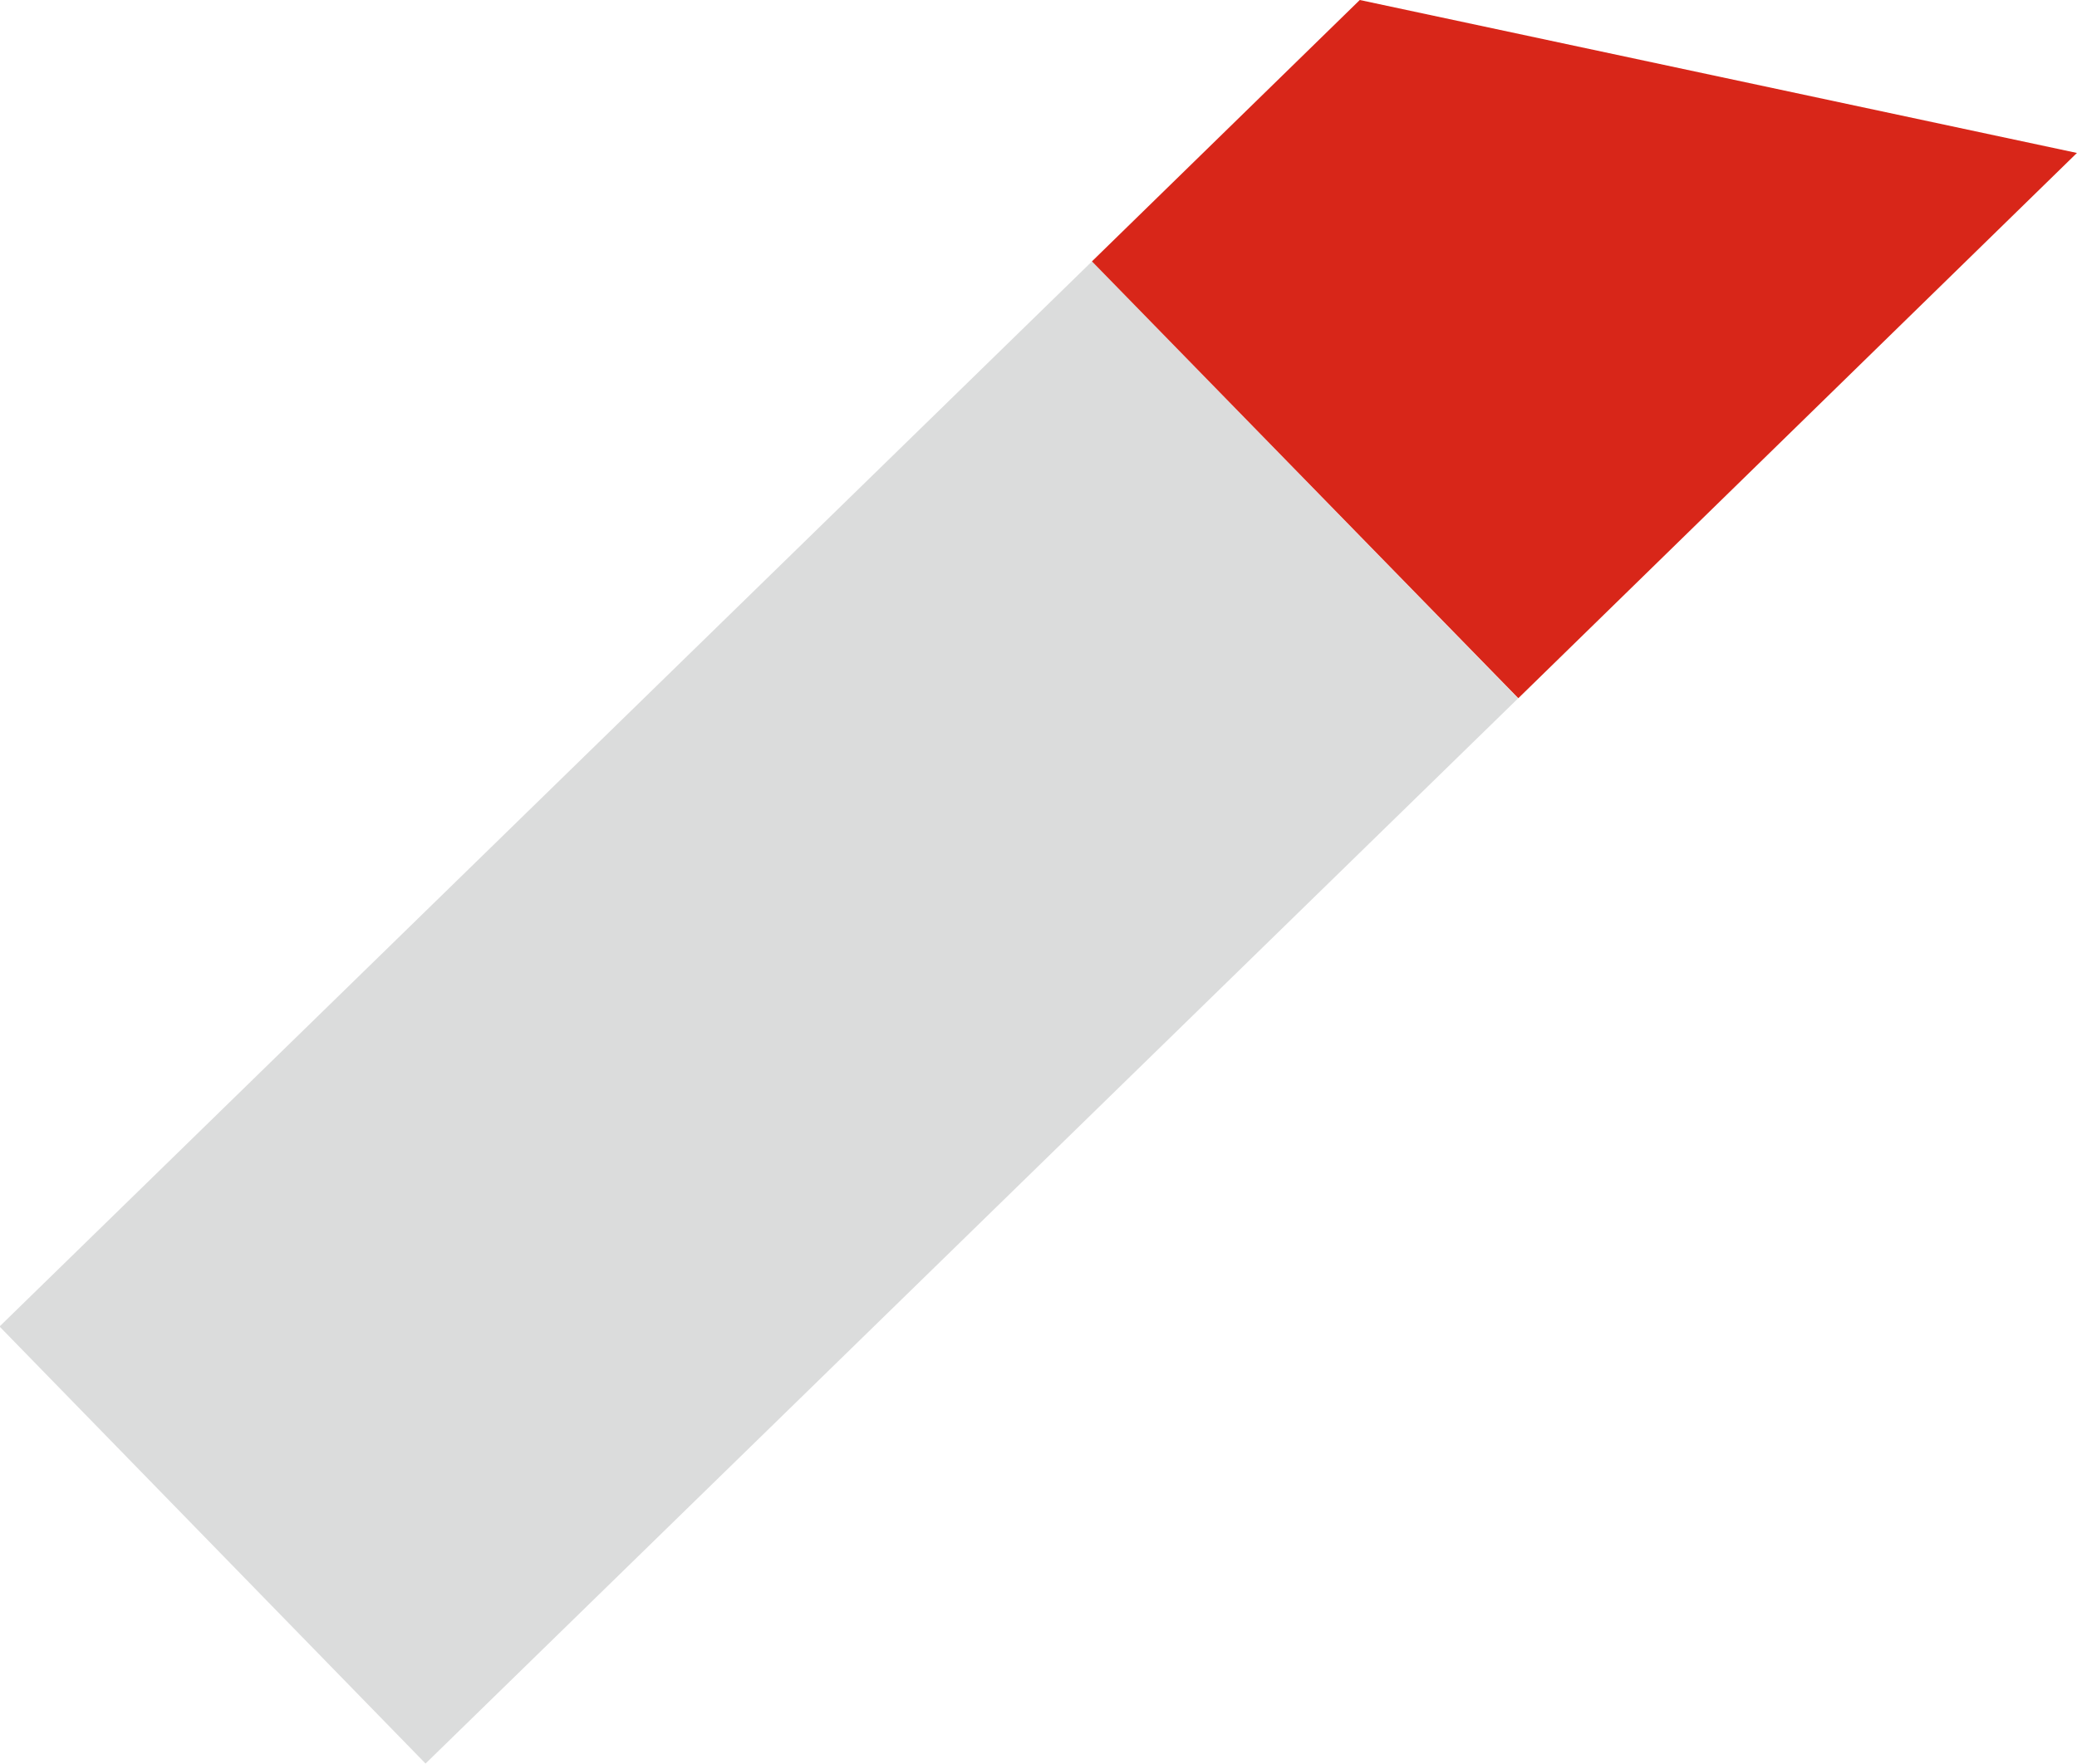
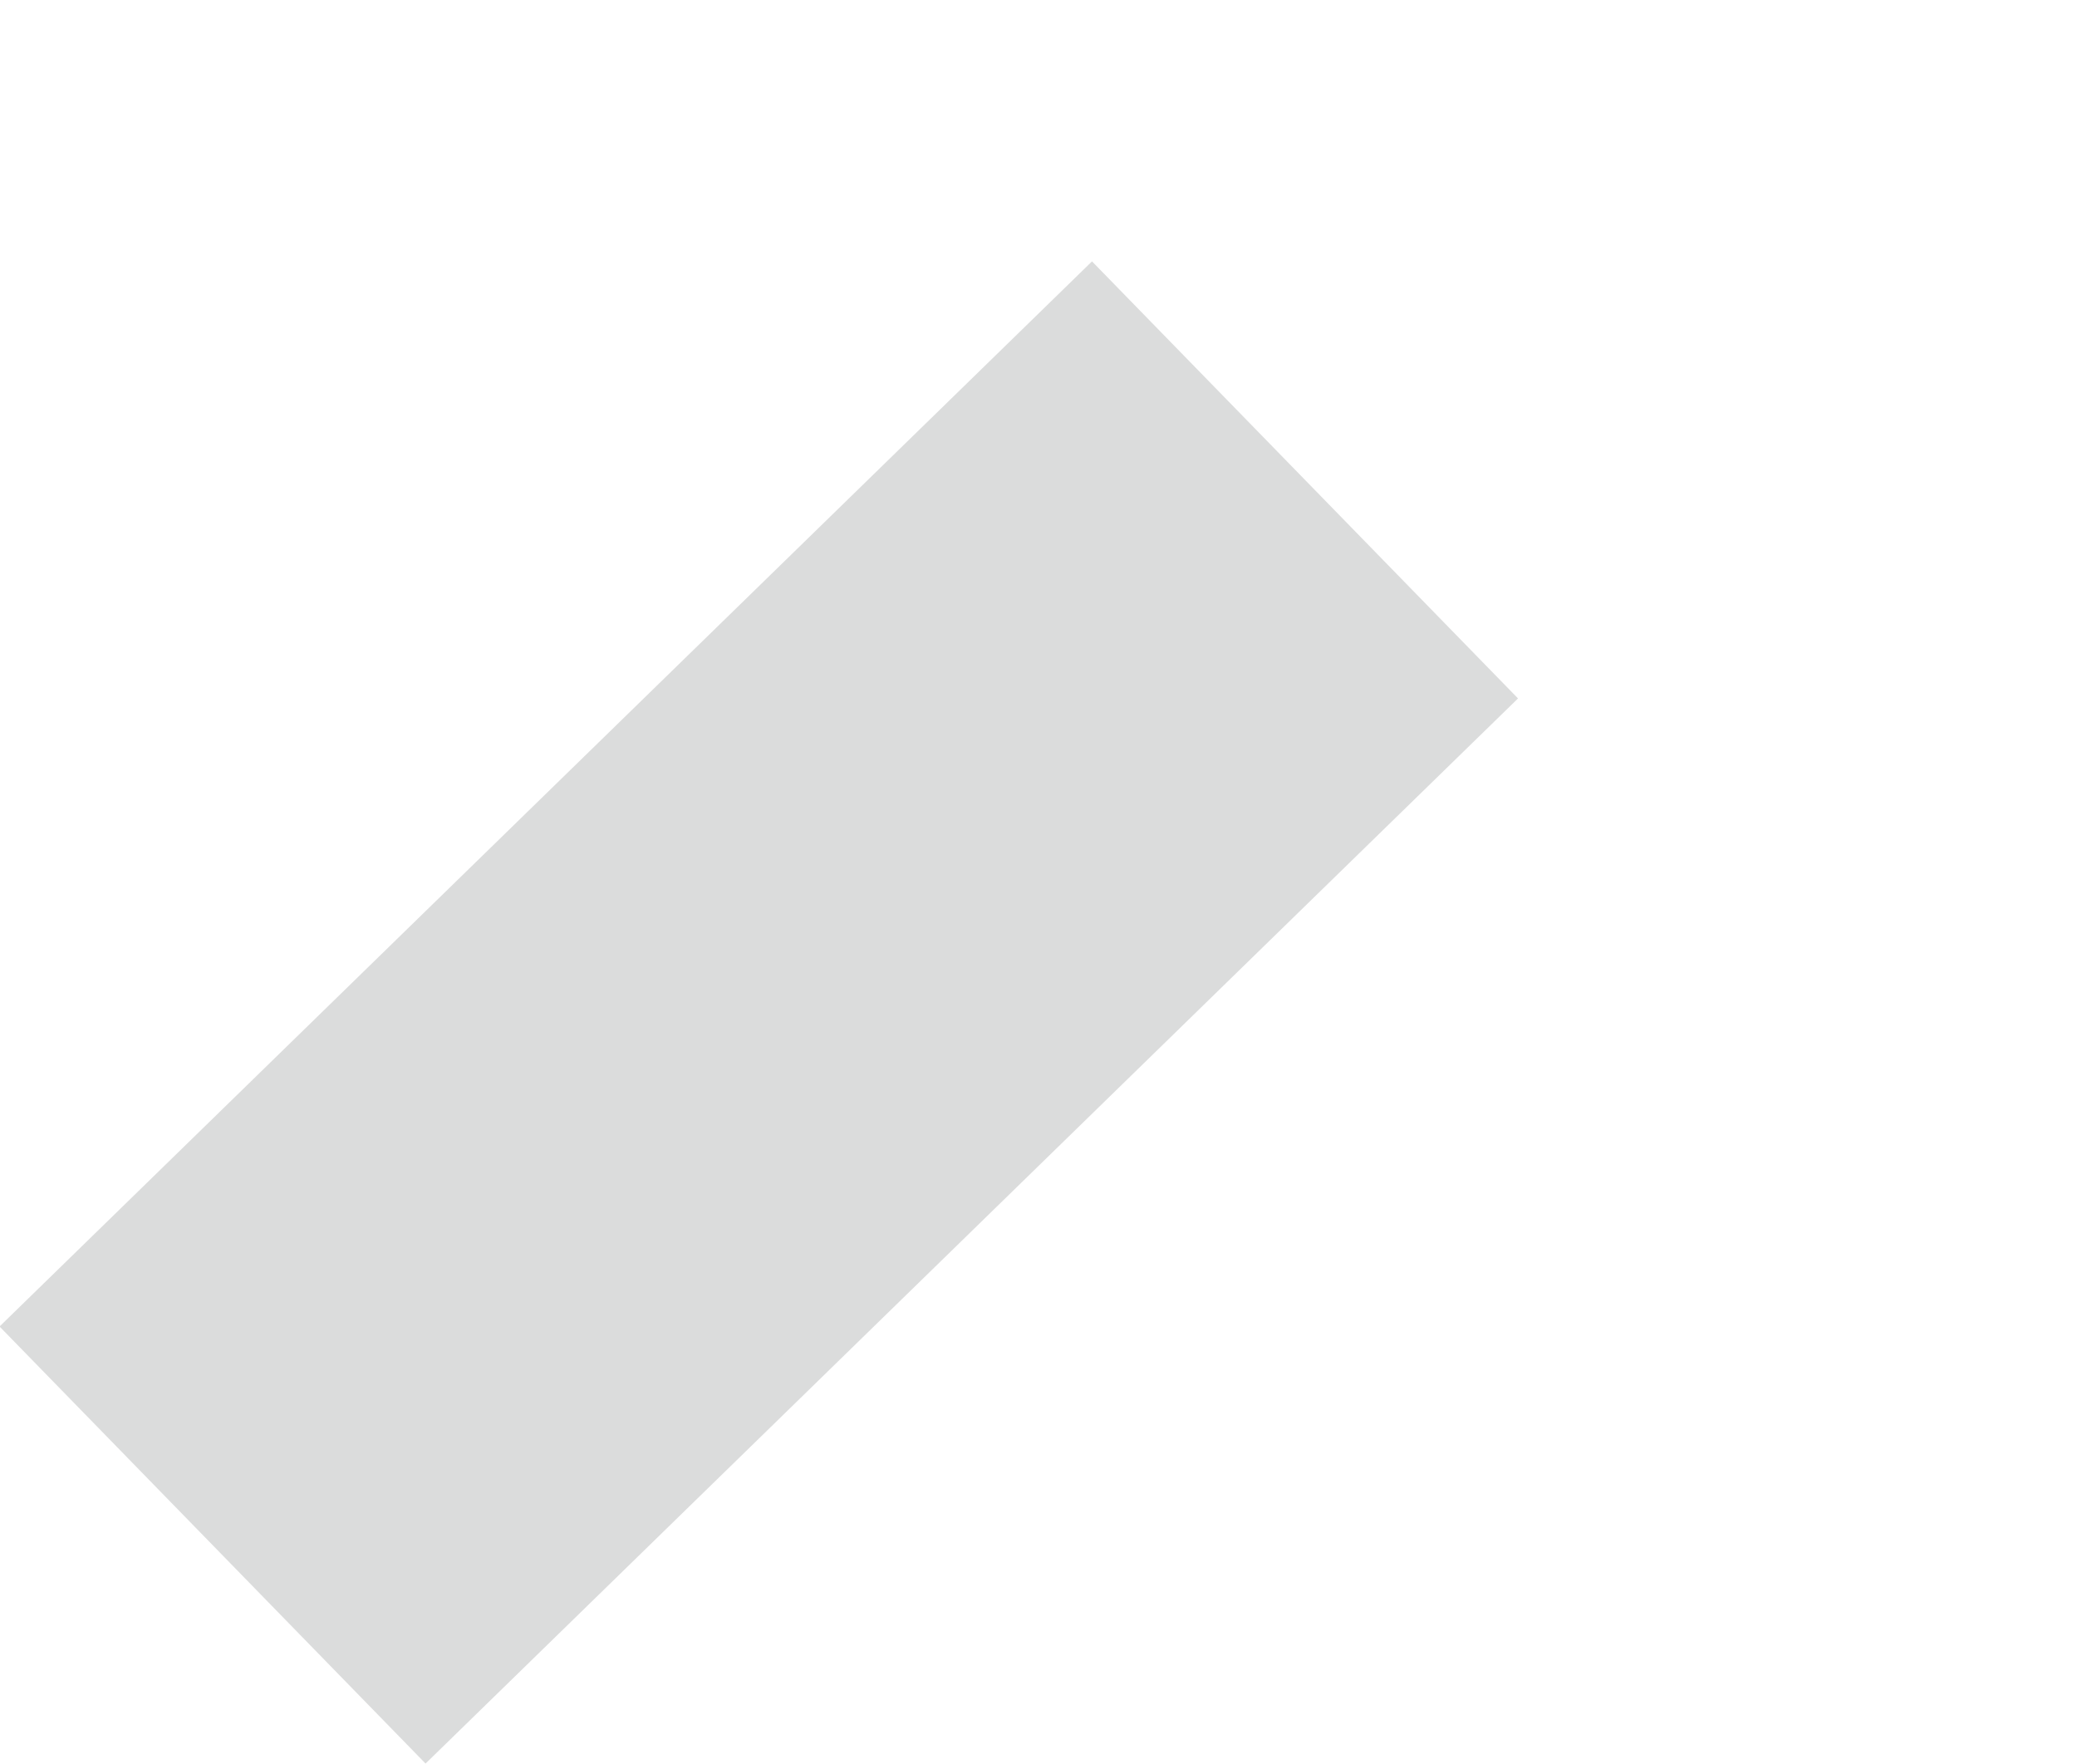
<svg xmlns="http://www.w3.org/2000/svg" width="29.715" height="25.235" viewBox="0 0 29.715 25.235">
  <g id="グループ_9620" data-name="グループ 9620" transform="translate(-1352.952 -525.955)">
    <rect id="長方形_9161" data-name="長方形 9161" width="8.732" height="21.829" transform="matrix(0.698, 0.716, -0.716, 0.698, 1368.575, 529.694)" fill="#dbdcdc" />
-     <path id="パス_16844" data-name="パス 16844" d="M1374.674,535.943l-6.1-6.249,3.832-3.739,10.26,2.188Z" fill="#d82619" />
  </g>
</svg>